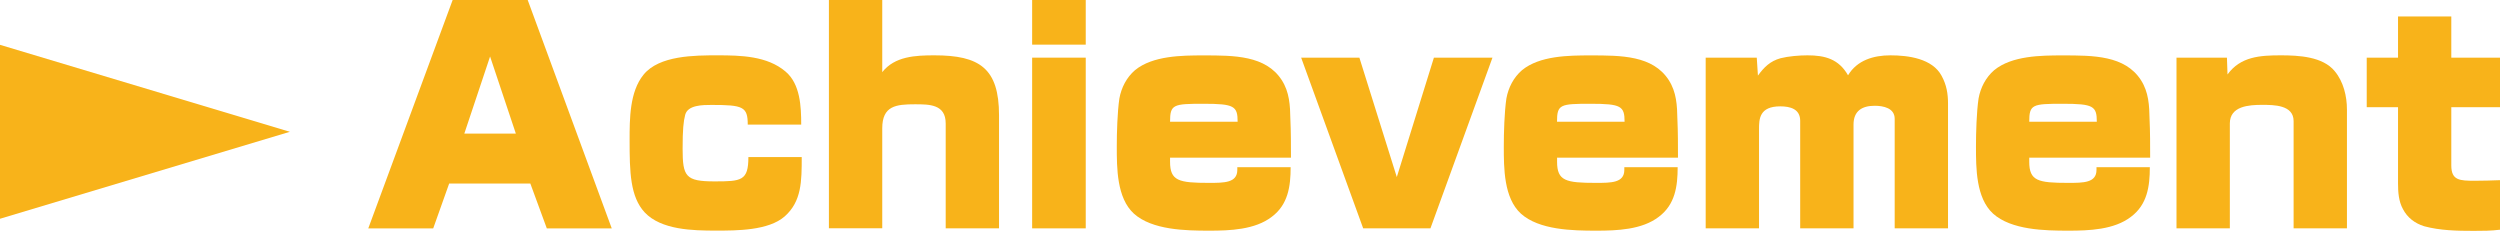
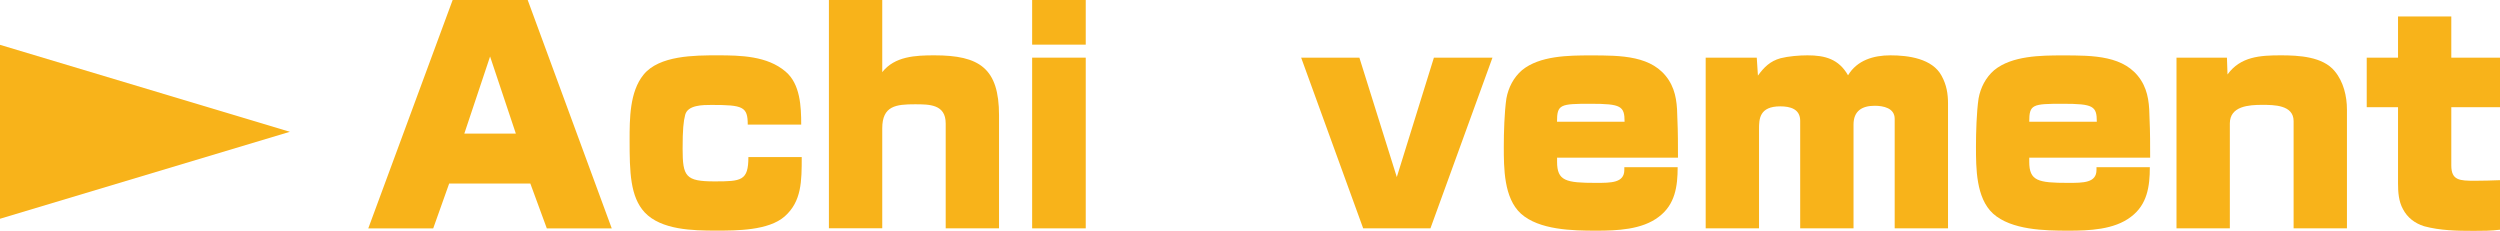
<svg xmlns="http://www.w3.org/2000/svg" id="_レイヤー_2" viewBox="0 0 388.1 35.86">
  <defs>
    <style>.cls-1{fill:#f8b31a;}</style>
  </defs>
  <g id="_レイヤー_1-2">
    <path class="cls-1" d="M94.97,35.46h-10.08l-2.56-6.97h-12.6l-2.48,6.97h-10.08L70.27,0h11.65l13.05,35.46ZM80.08,20.74l-4-11.97-4,11.97h8.01Z" />
    <path class="cls-1" d="M116.08,19.35c0-2.79-.72-3.06-5.62-3.06-1.35,0-3.69,0-4.09,1.53-.27,1.03-.4,2.29-.4,5.26,0,4.32.45,5.08,4.95,5.08,4.18,0,5.26-.09,5.26-3.78h8.28c0,3.73,0,6.88-2.65,9.22-2.52,2.2-7.42,2.2-10.66,2.2-3.56,0-8.5-.09-11.07-2.83-2.25-2.43-2.34-6.25-2.34-11.2,0-3.33,0-7.51,2.16-10.17,2.43-3.01,7.96-3.01,11.52-3.01s7.69.09,10.53,2.52c2.29,1.93,2.43,5.44,2.43,8.23h-8.28Z" />
    <path class="cls-1" d="M136.96,0v11.2c1.94-2.47,5.17-2.61,8.1-2.61,6.97,0,10.03,1.98,10.03,9.31v17.55h-8.28v-16.29c0-2.97-2.52-2.97-4.77-2.97-2.92,0-5.08.22-5.08,3.73v15.52h-8.28V0h8.28Z" />
    <path class="cls-1" d="M168.55,0v6.93h-8.32V0h8.32ZM168.55,8.95v26.5h-8.32V8.95h8.32Z" />
-     <path class="cls-1" d="M181.64,24.48v.63c0,2.97,1.35,3.28,6.03,3.28,2.39,0,4.41,0,4.41-2.02v-.41h8.28c0,2.97-.4,5.8-2.92,7.69-2.61,2.02-6.52,2.16-9.72,2.16-3.64,0-8.86-.09-11.7-2.65-2.65-2.43-2.65-7.06-2.65-10.39,0-2.2.09-5.35.4-7.47.31-1.71,1.12-3.28,2.43-4.41,2.75-2.25,7.25-2.29,10.62-2.29,4.77,0,9.67,0,12.15,3.82,1.22,1.89,1.31,3.96,1.35,6.12.09,1.98.09,3.96.09,5.94h-18.76ZM192.13,18.9c0-2.43-.54-2.79-5.27-2.79s-5.22.09-5.22,2.79h10.48Z" />
    <path class="cls-1" d="M211.03,8.95l5.81,18.54,5.76-18.54h9.09l-9.63,26.5h-10.44l-9.63-26.5h9.04Z" />
    <path class="cls-1" d="M241.72,24.48v.63c0,2.97,1.35,3.28,6.03,3.28,2.39,0,4.41,0,4.41-2.02v-.41h8.28c0,2.97-.4,5.8-2.92,7.69-2.61,2.02-6.52,2.16-9.72,2.16-3.64,0-8.86-.09-11.7-2.65-2.65-2.43-2.65-7.06-2.65-10.39,0-2.2.09-5.35.4-7.47.31-1.71,1.12-3.28,2.43-4.41,2.75-2.25,7.25-2.29,10.62-2.29,4.77,0,9.67,0,12.15,3.82,1.22,1.89,1.31,3.96,1.35,6.12.09,1.98.09,3.96.09,5.94h-18.76ZM252.2,18.9c0-2.43-.54-2.79-5.27-2.79s-5.22.09-5.22,2.79h10.48Z" />
    <path class="cls-1" d="M272.72,8.95l.18,2.79c.94-1.3,1.89-2.25,3.51-2.7,1.21-.31,2.92-.45,4.18-.45,2.75,0,4.86.58,6.3,3.1,1.4-2.34,3.96-3.1,6.57-3.1,2.79,0,6.52.49,7.96,3.19.76,1.4.99,2.74.99,4.32v19.35h-8.28v-17.01c0-1.66-1.75-2.02-3.1-2.02-1.98,0-3.29.81-3.29,2.92v16.11h-8.28v-16.69c0-1.84-1.53-2.25-3.1-2.25-3.24,0-3.29,1.98-3.29,3.51v15.43h-8.28V8.95h7.92Z" />
    <path class="cls-1" d="M315.02,24.48v.63c0,2.97,1.35,3.28,6.03,3.28,2.39,0,4.41,0,4.41-2.02v-.41h8.28c0,2.97-.4,5.8-2.92,7.69-2.61,2.02-6.52,2.16-9.72,2.16-3.64,0-8.86-.09-11.7-2.65-2.65-2.43-2.65-7.06-2.65-10.39,0-2.2.09-5.35.4-7.47.31-1.71,1.12-3.28,2.43-4.41,2.75-2.25,7.25-2.29,10.62-2.29,4.77,0,9.67,0,12.15,3.82,1.22,1.89,1.31,3.96,1.35,6.12.09,1.98.09,3.96.09,5.94h-18.76ZM325.51,18.9c0-2.43-.54-2.79-5.27-2.79s-5.22.09-5.22,2.79h10.48Z" />
-     <path class="cls-1" d="M345.71,8.95l.09,2.61c2.02-2.79,5.08-2.97,8.28-2.97,2.74,0,6.52.18,8.37,2.47,1.35,1.62,1.89,3.87,1.89,5.94v18.45h-8.28v-16.65c0-2.52-3.06-2.52-4.9-2.52-2.02,0-5,.18-5,2.88v16.29h-8.28V8.95h7.83Z" />
+     <path class="cls-1" d="M345.71,8.95l.09,2.61c2.02-2.79,5.08-2.97,8.28-2.97,2.74,0,6.52.18,8.37,2.47,1.35,1.62,1.89,3.87,1.89,5.94v18.45h-8.28v-16.65c0-2.52-3.06-2.52-4.9-2.52-2.02,0-5,.18-5,2.88v16.29h-8.28V8.95Z" />
    <path class="cls-1" d="M372.26,2.56h8.28v6.39h7.56v7.69h-7.56v9.04c0,2.34,1.3,2.38,3.69,2.38,1.26,0,2.56-.04,3.87-.09v7.69c-1.4.18-2.75.18-4.09.18-2.56,0-5.22-.05-7.69-.72-1.44-.45-2.61-1.35-3.28-2.65-.68-1.21-.77-2.7-.77-4v-11.83h-4.86v-7.69h4.86V2.56Z" />
    <polygon class="cls-1" points="0 6.96 45 20.46 0 33.96 0 6.96" />
  </g>
</svg>